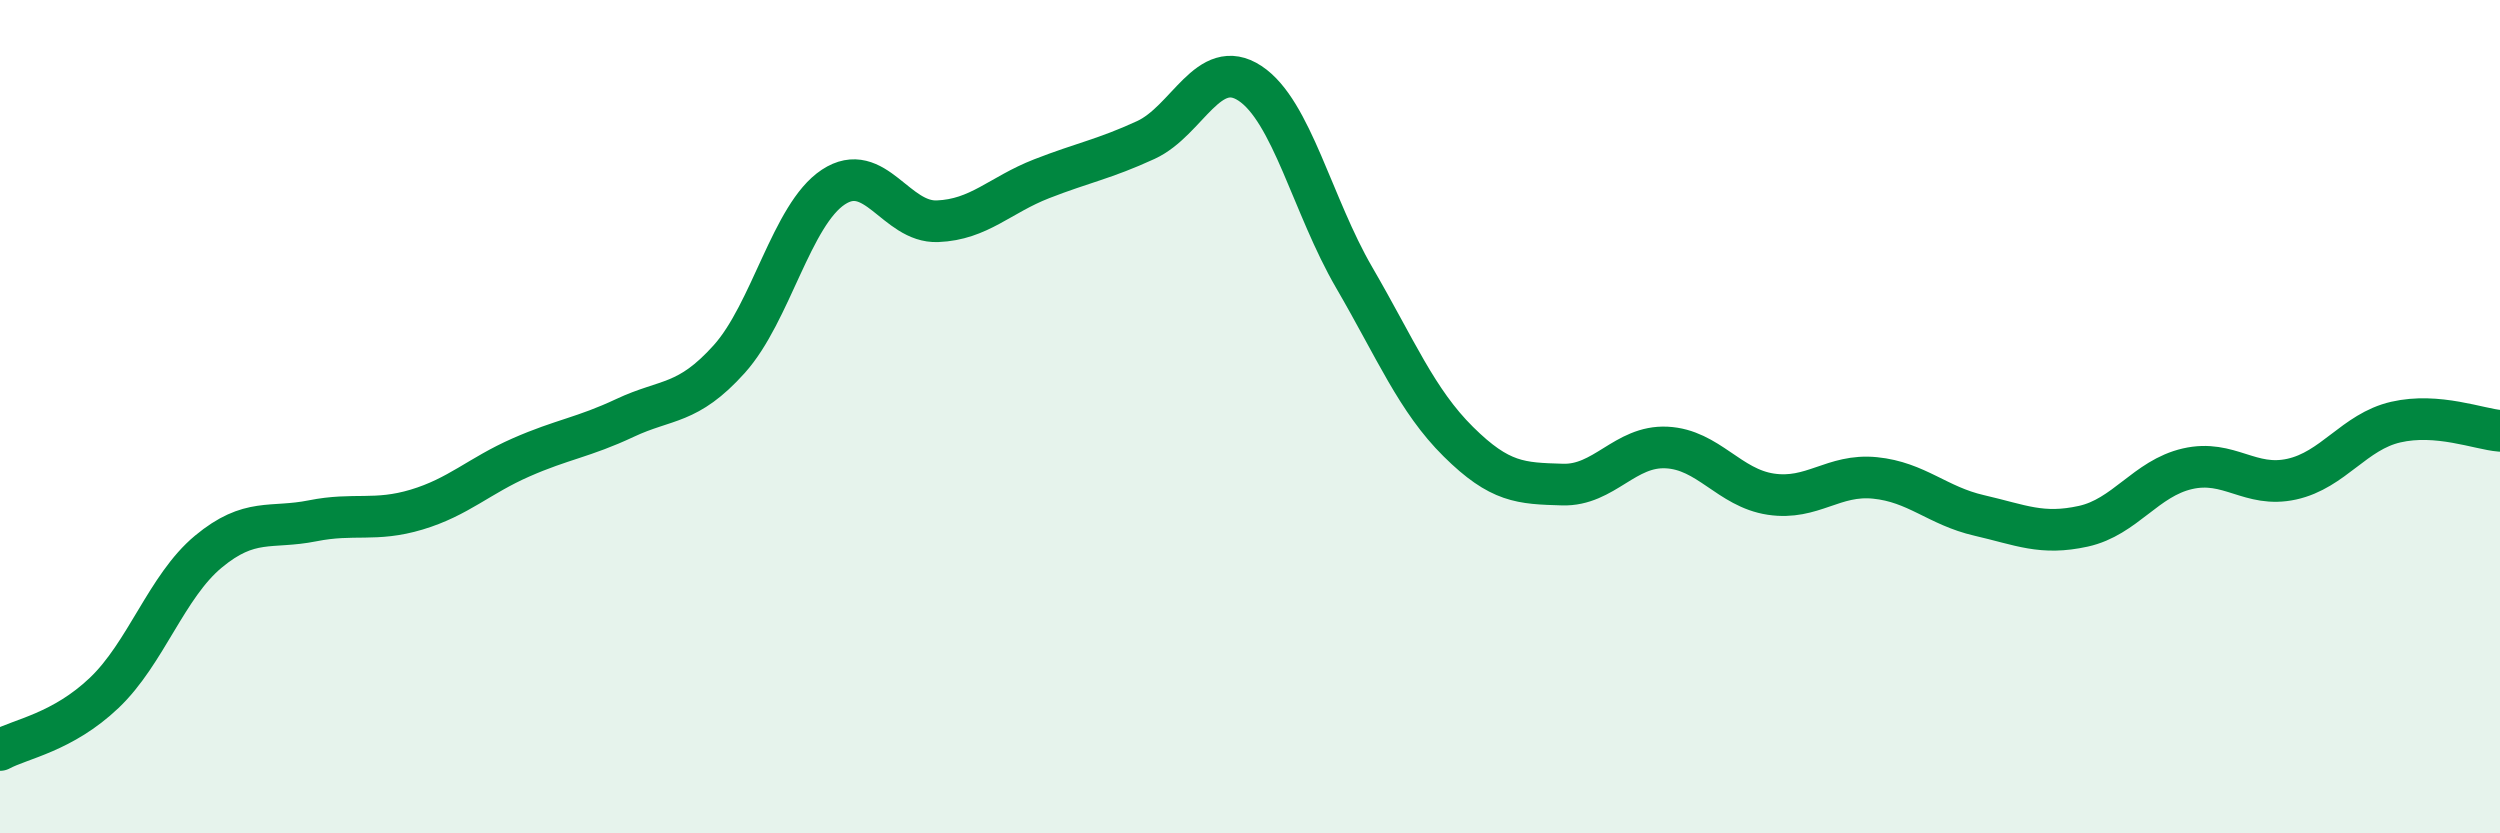
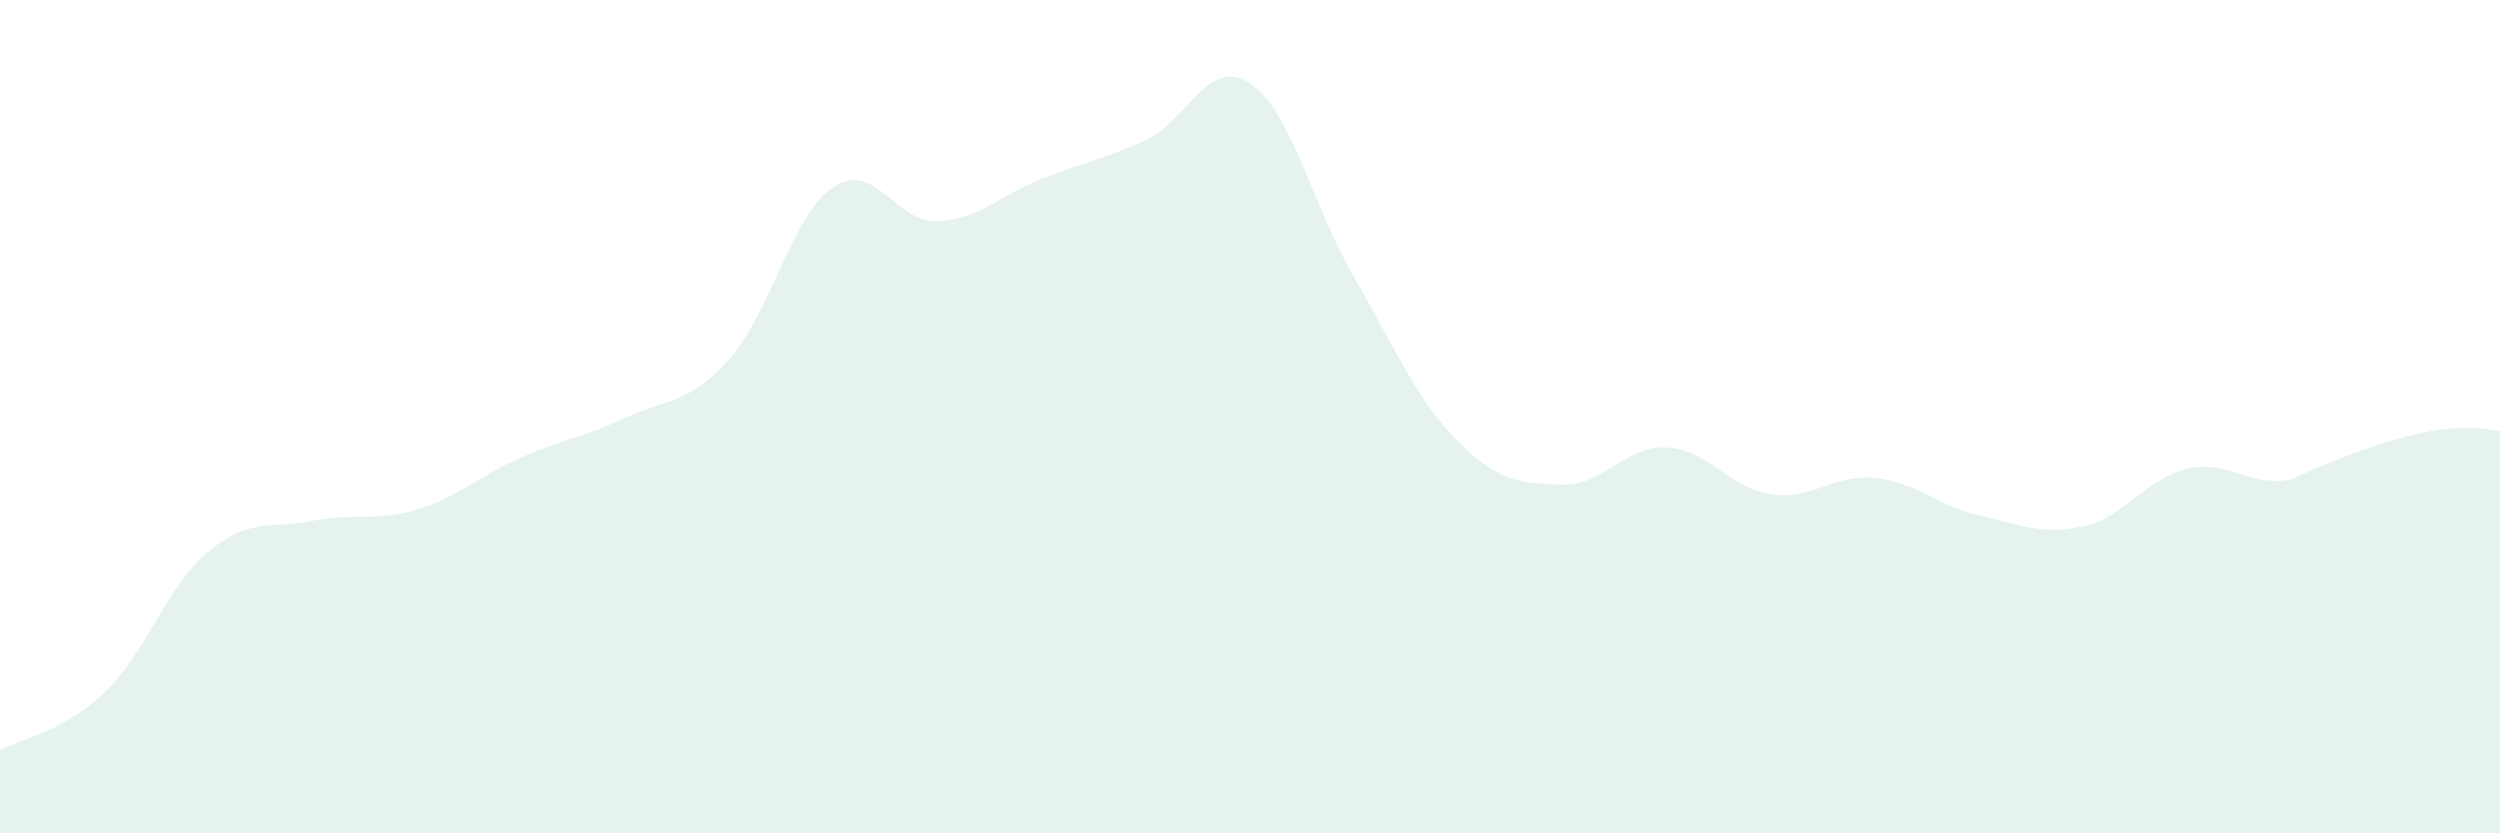
<svg xmlns="http://www.w3.org/2000/svg" width="60" height="20" viewBox="0 0 60 20">
-   <path d="M 0,18 C 0.5,17.73 1.5,17.58 2.5,16.63 C 3.5,15.68 4,14.07 5,13.24 C 6,12.41 6.5,12.7 7.5,12.5 C 8.5,12.3 9,12.53 10,12.23 C 11,11.93 11.5,11.42 12.5,10.98 C 13.5,10.54 14,10.5 15,10.03 C 16,9.56 16.5,9.73 17.5,8.62 C 18.5,7.51 19,5.15 20,4.49 C 21,3.83 21.5,5.35 22.5,5.31 C 23.5,5.27 24,4.68 25,4.29 C 26,3.9 26.5,3.82 27.5,3.36 C 28.5,2.9 29,1.34 30,2 C 31,2.66 31.5,4.94 32.5,6.66 C 33.5,8.38 34,9.61 35,10.6 C 36,11.59 36.5,11.6 37.5,11.63 C 38.5,11.66 39,10.69 40,10.74 C 41,10.79 41.5,11.71 42.5,11.86 C 43.5,12.01 44,11.37 45,11.47 C 46,11.57 46.5,12.14 47.5,12.37 C 48.5,12.6 49,12.85 50,12.63 C 51,12.41 51.5,11.48 52.5,11.25 C 53.5,11.02 54,11.72 55,11.5 C 56,11.28 56.5,10.36 57.5,10.13 C 58.5,9.9 59.5,10.3 60,10.34L60 20L0 20Z" fill="#008740" opacity="0.1" stroke-linecap="round" stroke-linejoin="round" />
-   <path d="M 0,18 C 0.5,17.73 1.5,17.58 2.5,16.63 C 3.5,15.68 4,14.07 5,13.24 C 6,12.41 6.5,12.7 7.5,12.5 C 8.5,12.3 9,12.53 10,12.23 C 11,11.93 11.5,11.42 12.5,10.98 C 13.5,10.54 14,10.5 15,10.03 C 16,9.56 16.5,9.73 17.5,8.62 C 18.5,7.51 19,5.15 20,4.49 C 21,3.83 21.5,5.35 22.5,5.31 C 23.5,5.27 24,4.68 25,4.29 C 26,3.9 26.5,3.82 27.5,3.36 C 28.5,2.9 29,1.34 30,2 C 31,2.66 31.5,4.94 32.5,6.66 C 33.5,8.38 34,9.61 35,10.6 C 36,11.59 36.5,11.6 37.5,11.63 C 38.5,11.66 39,10.69 40,10.74 C 41,10.79 41.5,11.71 42.5,11.86 C 43.5,12.01 44,11.37 45,11.47 C 46,11.57 46.5,12.14 47.5,12.37 C 48.5,12.6 49,12.85 50,12.63 C 51,12.41 51.5,11.48 52.5,11.25 C 53.5,11.02 54,11.72 55,11.5 C 56,11.28 56.5,10.36 57.5,10.13 C 58.5,9.9 59.5,10.3 60,10.34" stroke="#008740" stroke-width="1" fill="none" stroke-linecap="round" stroke-linejoin="round" />
+   <path d="M 0,18 C 0.5,17.73 1.5,17.58 2.5,16.63 C 3.5,15.68 4,14.07 5,13.24 C 6,12.41 6.5,12.7 7.5,12.5 C 8.5,12.3 9,12.53 10,12.23 C 11,11.93 11.5,11.42 12.5,10.98 C 13.5,10.54 14,10.5 15,10.03 C 16,9.56 16.5,9.73 17.5,8.62 C 18.5,7.51 19,5.15 20,4.49 C 21,3.83 21.5,5.35 22.5,5.31 C 23.5,5.27 24,4.68 25,4.29 C 26,3.9 26.5,3.82 27.5,3.36 C 28.5,2.9 29,1.34 30,2 C 31,2.66 31.5,4.94 32.5,6.66 C 33.5,8.38 34,9.61 35,10.6 C 36,11.59 36.5,11.6 37.5,11.63 C 38.5,11.66 39,10.69 40,10.74 C 41,10.79 41.5,11.71 42.5,11.86 C 43.5,12.01 44,11.37 45,11.47 C 46,11.57 46.5,12.14 47.5,12.37 C 48.5,12.6 49,12.85 50,12.63 C 51,12.41 51.5,11.48 52.5,11.25 C 53.5,11.02 54,11.72 55,11.5 C 58.5,9.9 59.5,10.3 60,10.34L60 20L0 20Z" fill="#008740" opacity="0.1" stroke-linecap="round" stroke-linejoin="round" />
</svg>